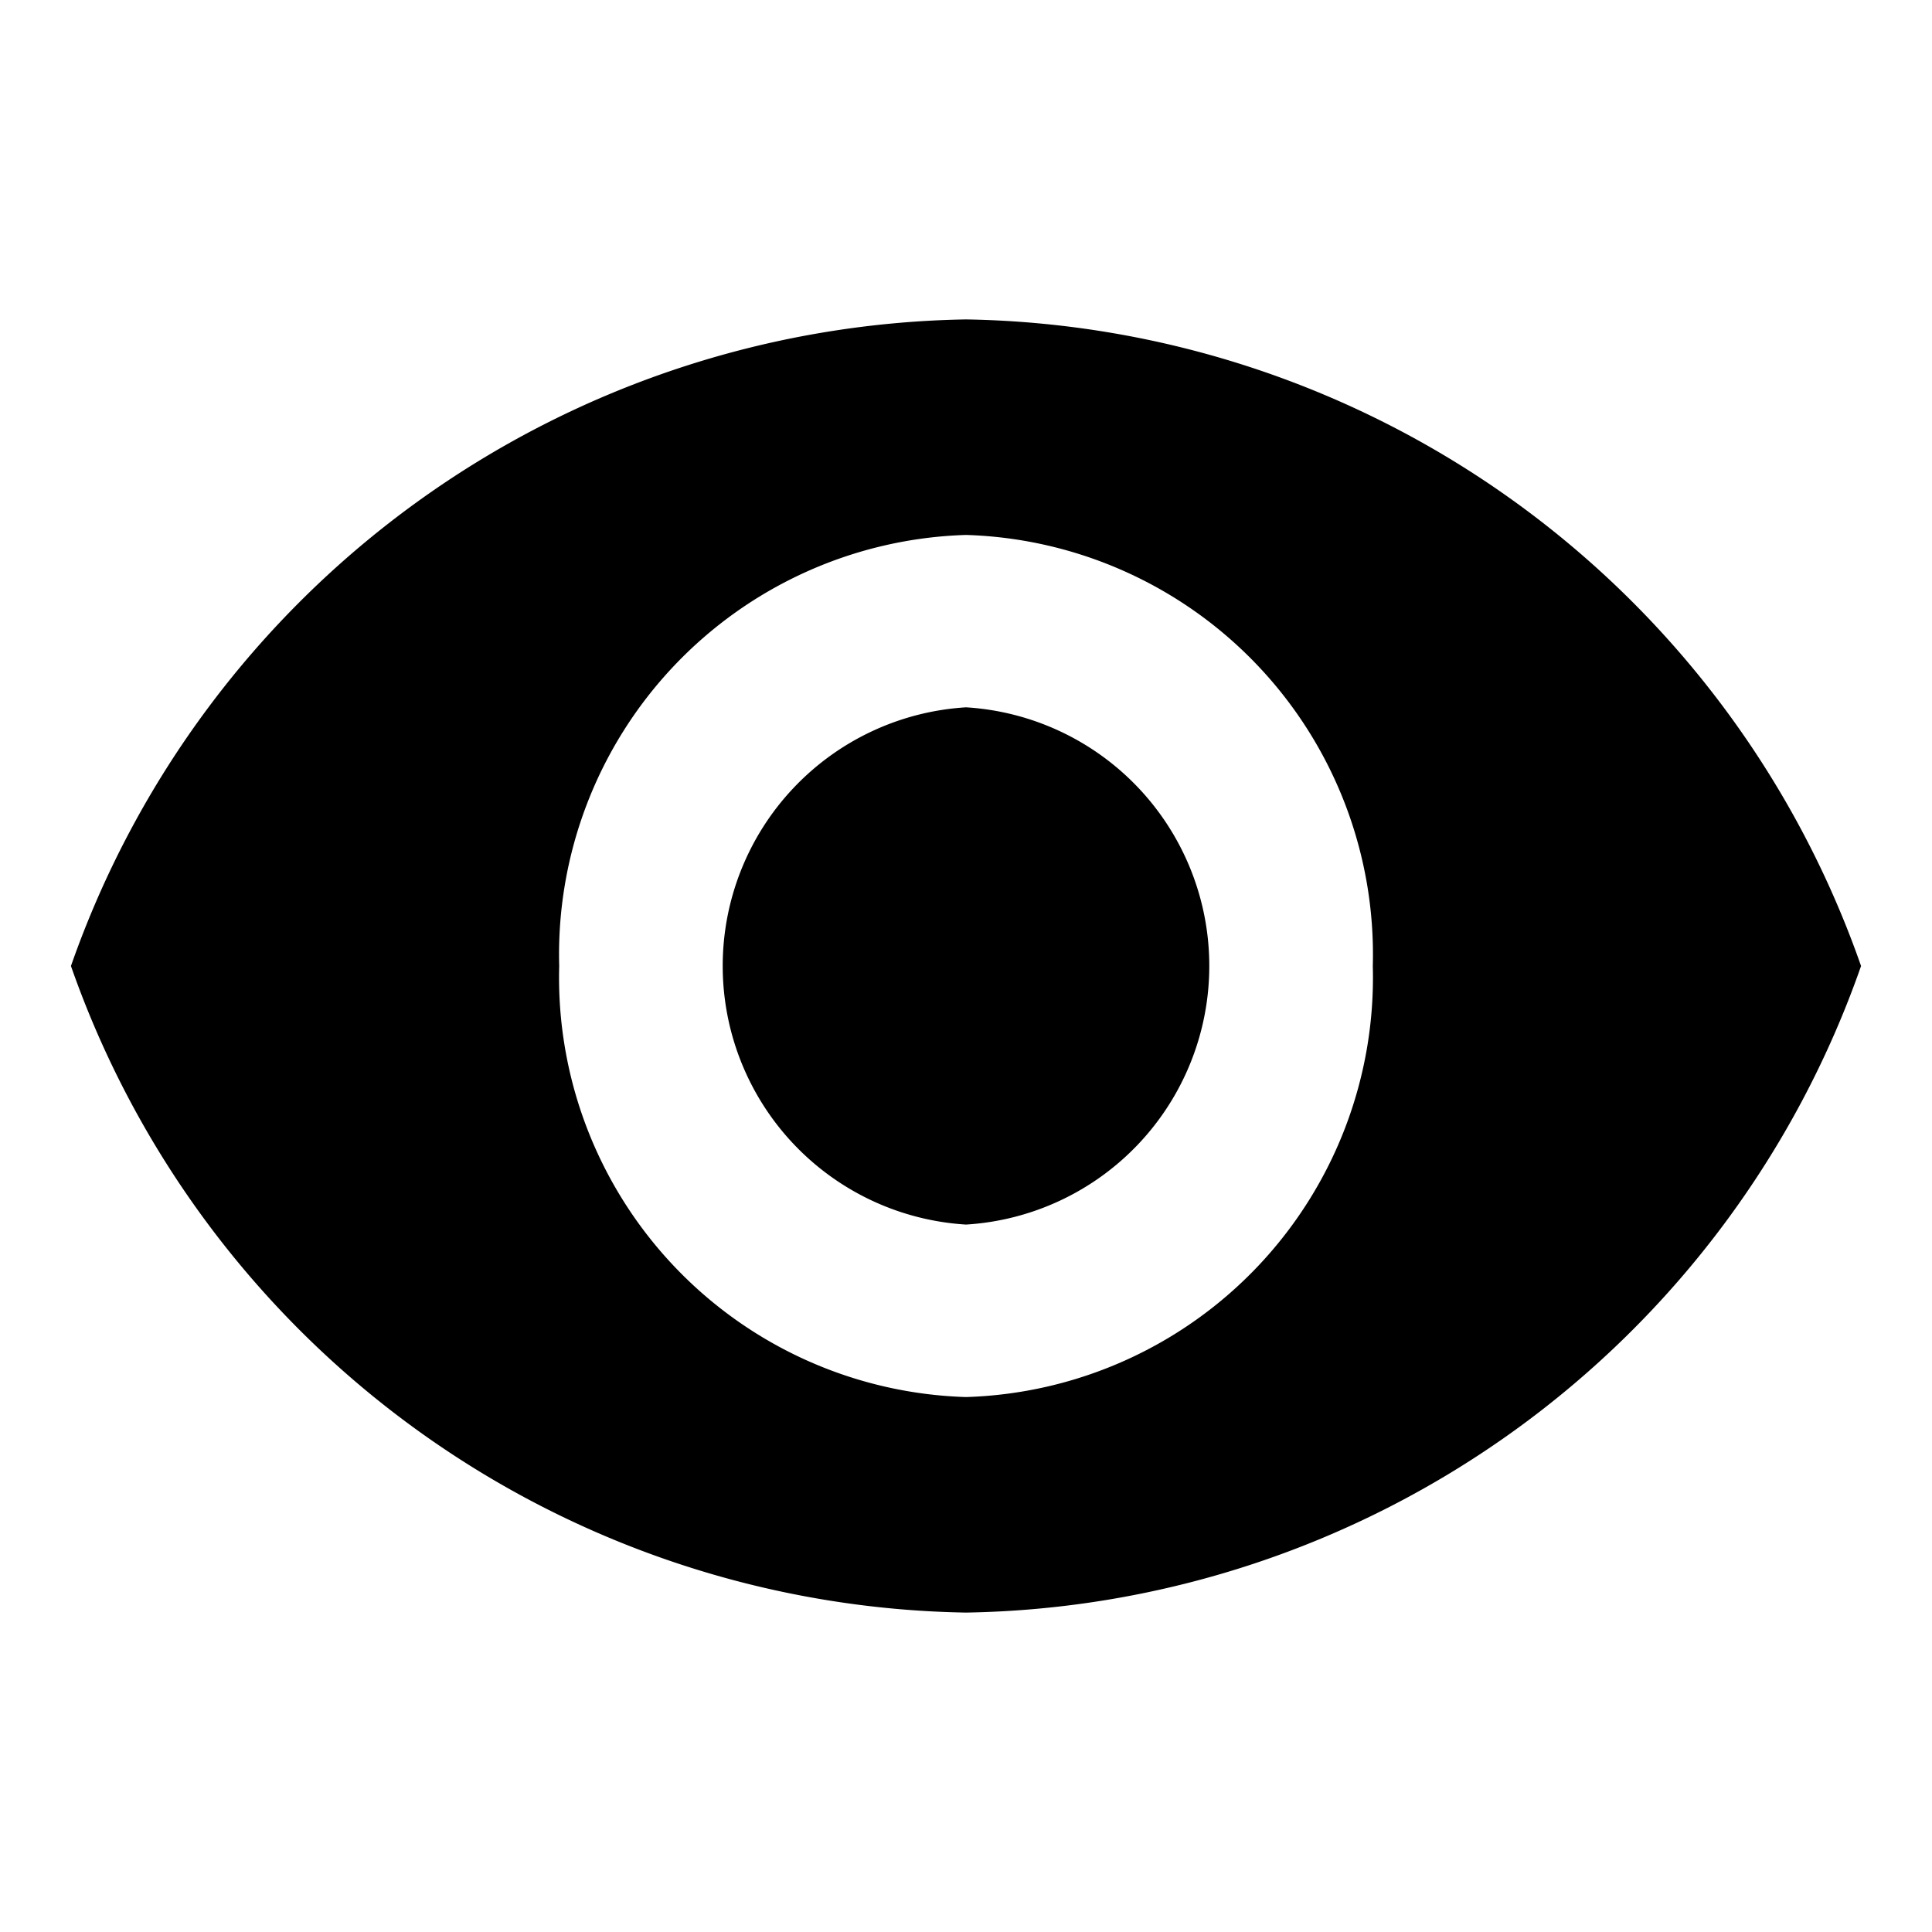
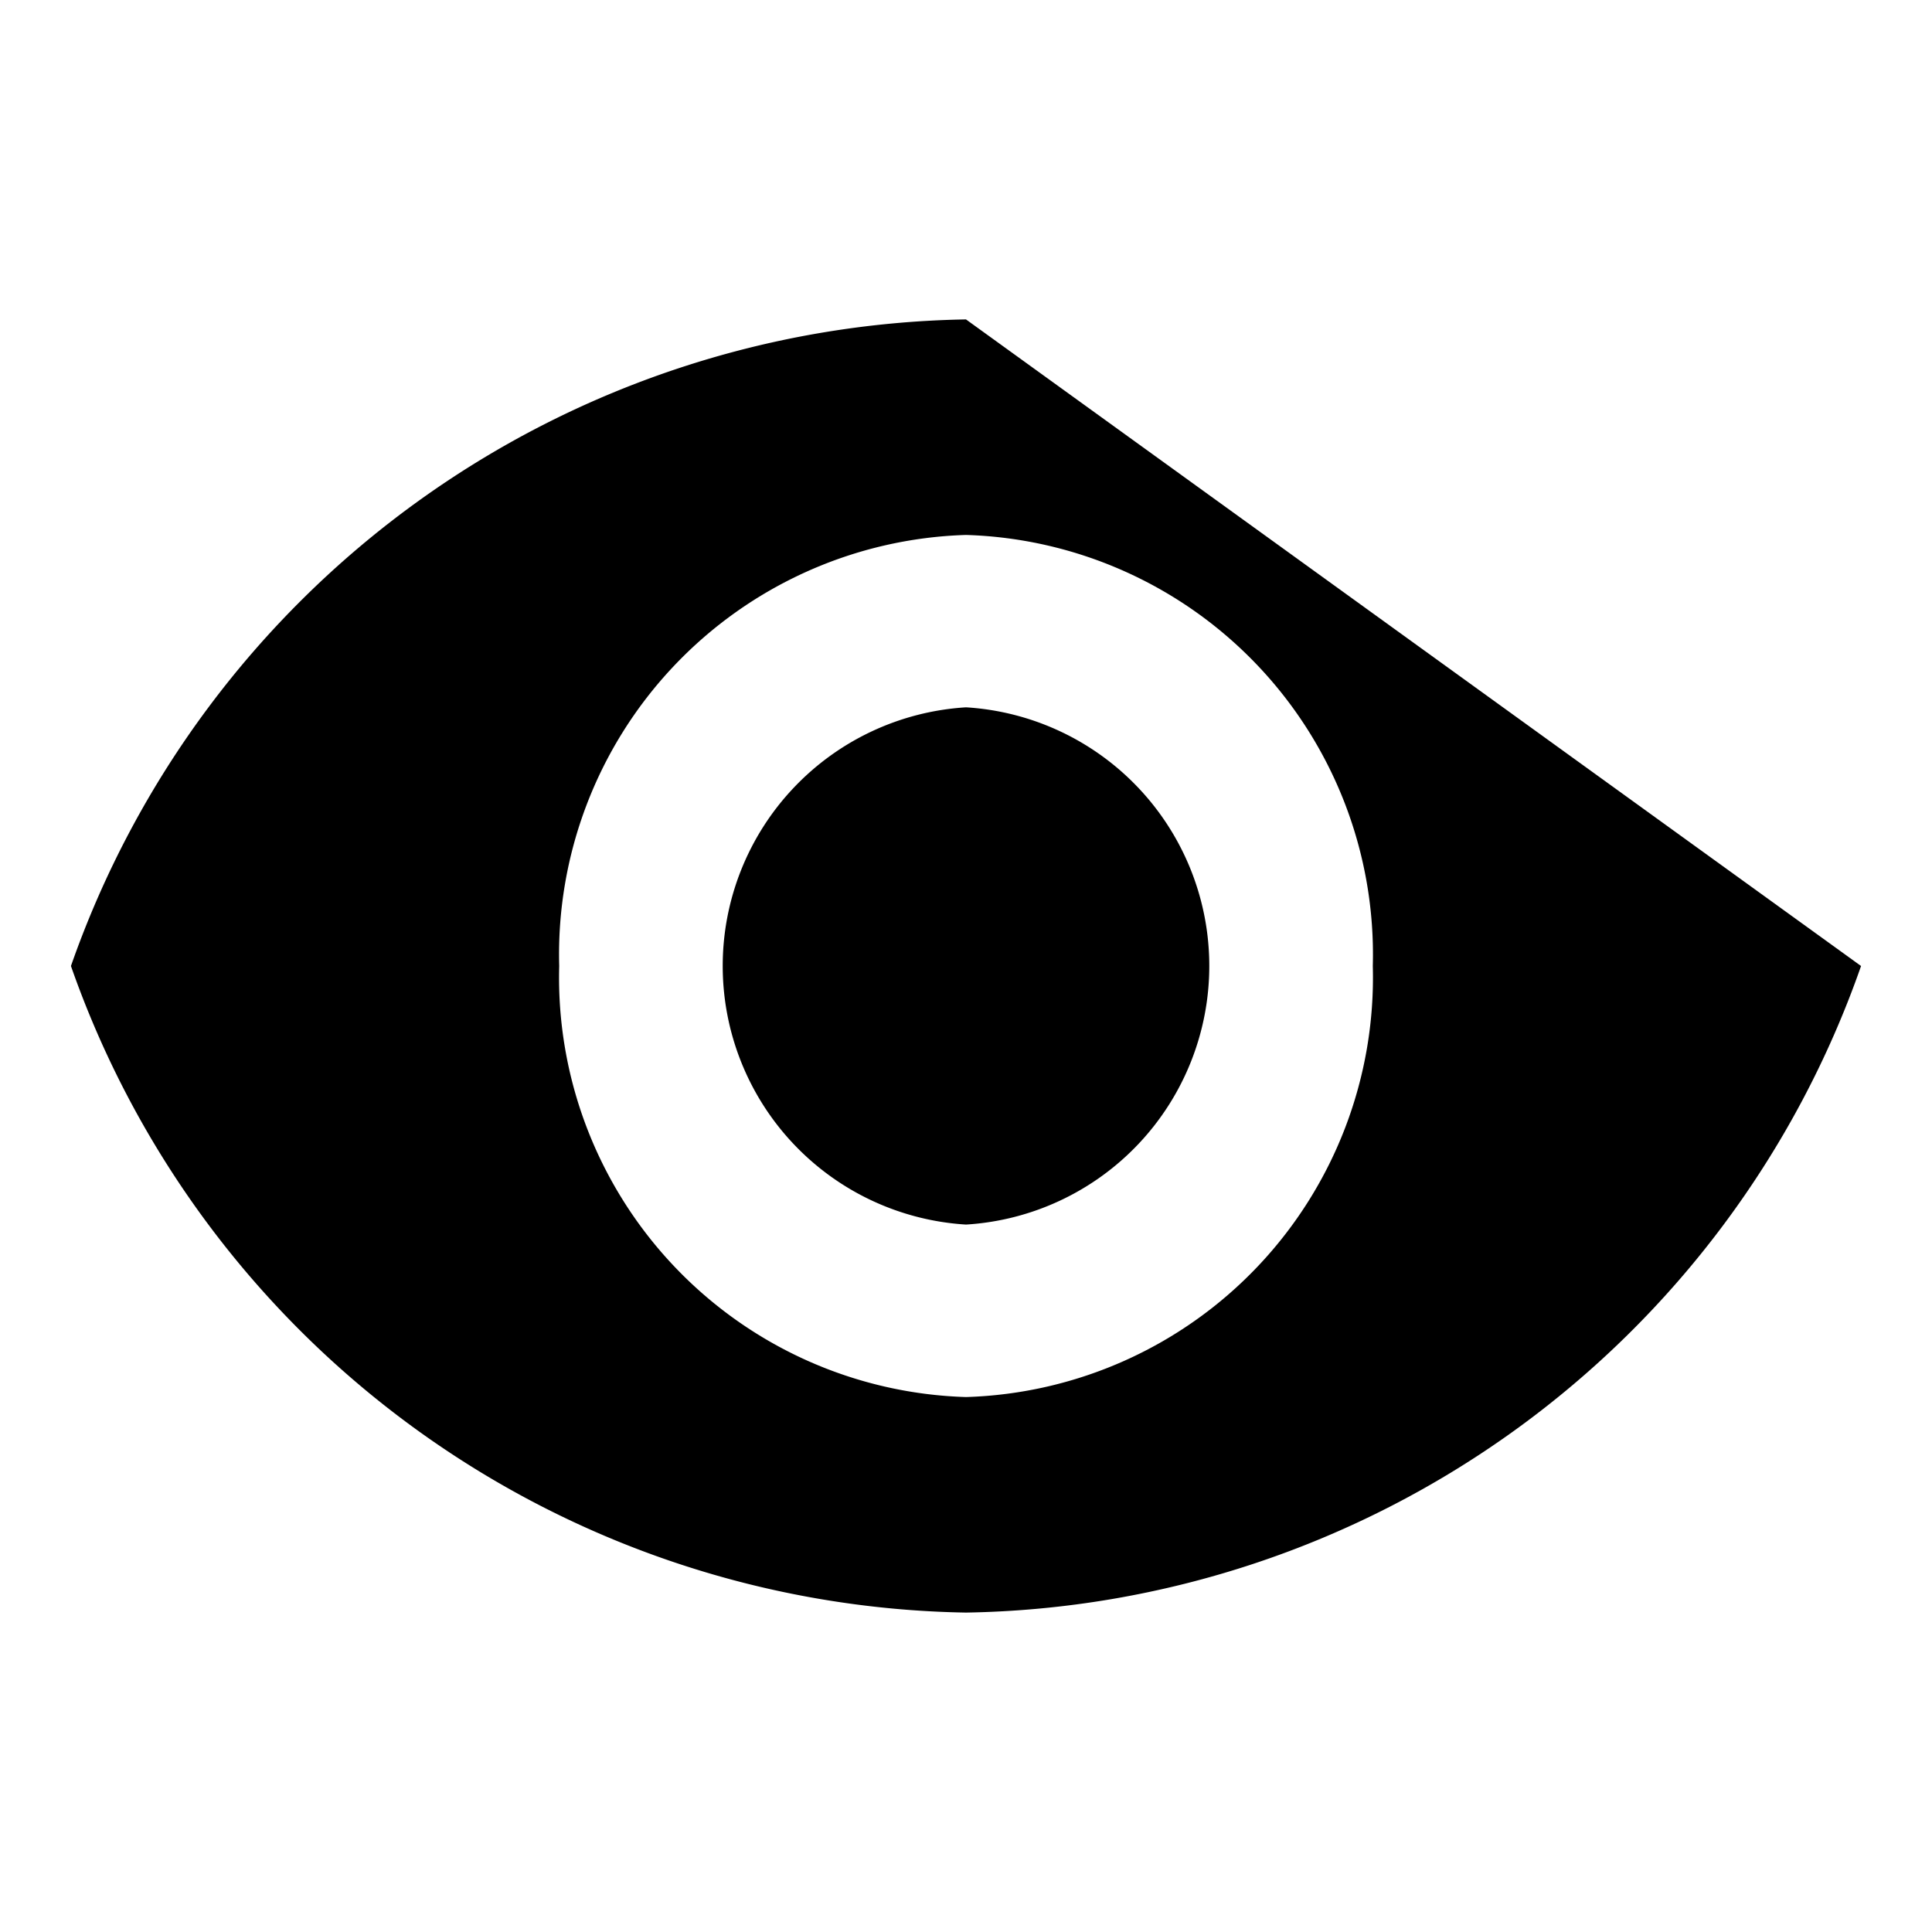
<svg xmlns="http://www.w3.org/2000/svg" id="Group_27137" data-name="Group 27137" width="18" height="18" viewBox="0 0 18 18">
-   <path id="Path_29090" data-name="Path 29090" d="M0,0H18V18H0Z" fill="none" />
-   <path id="Path_29091" data-name="Path 29091" d="M10.339,9A8.993,8.993,0,0,0,2,15.024a8.993,8.993,0,0,0,8.339,6.024,8.989,8.989,0,0,0,8.339-6.024A8.989,8.989,0,0,0,10.339,9Zm0,10.04a3.91,3.91,0,0,1-3.79-4.016,3.91,3.91,0,0,1,3.79-4.016,3.91,3.91,0,0,1,3.79,4.016A3.91,3.91,0,0,1,10.339,19.04Zm0-6.426a2.414,2.414,0,0,0,0,4.819,2.414,2.414,0,0,0,0-4.819Z" transform="translate(-1.339 -6.024)" />
+   <path id="Path_29091" data-name="Path 29091" d="M10.339,9A8.993,8.993,0,0,0,2,15.024a8.993,8.993,0,0,0,8.339,6.024,8.989,8.989,0,0,0,8.339-6.024Zm0,10.04a3.91,3.91,0,0,1-3.79-4.016,3.91,3.91,0,0,1,3.79-4.016,3.91,3.91,0,0,1,3.79,4.016A3.91,3.91,0,0,1,10.339,19.04Zm0-6.426a2.414,2.414,0,0,0,0,4.819,2.414,2.414,0,0,0,0-4.819Z" transform="translate(-1.339 -6.024)" />
</svg>